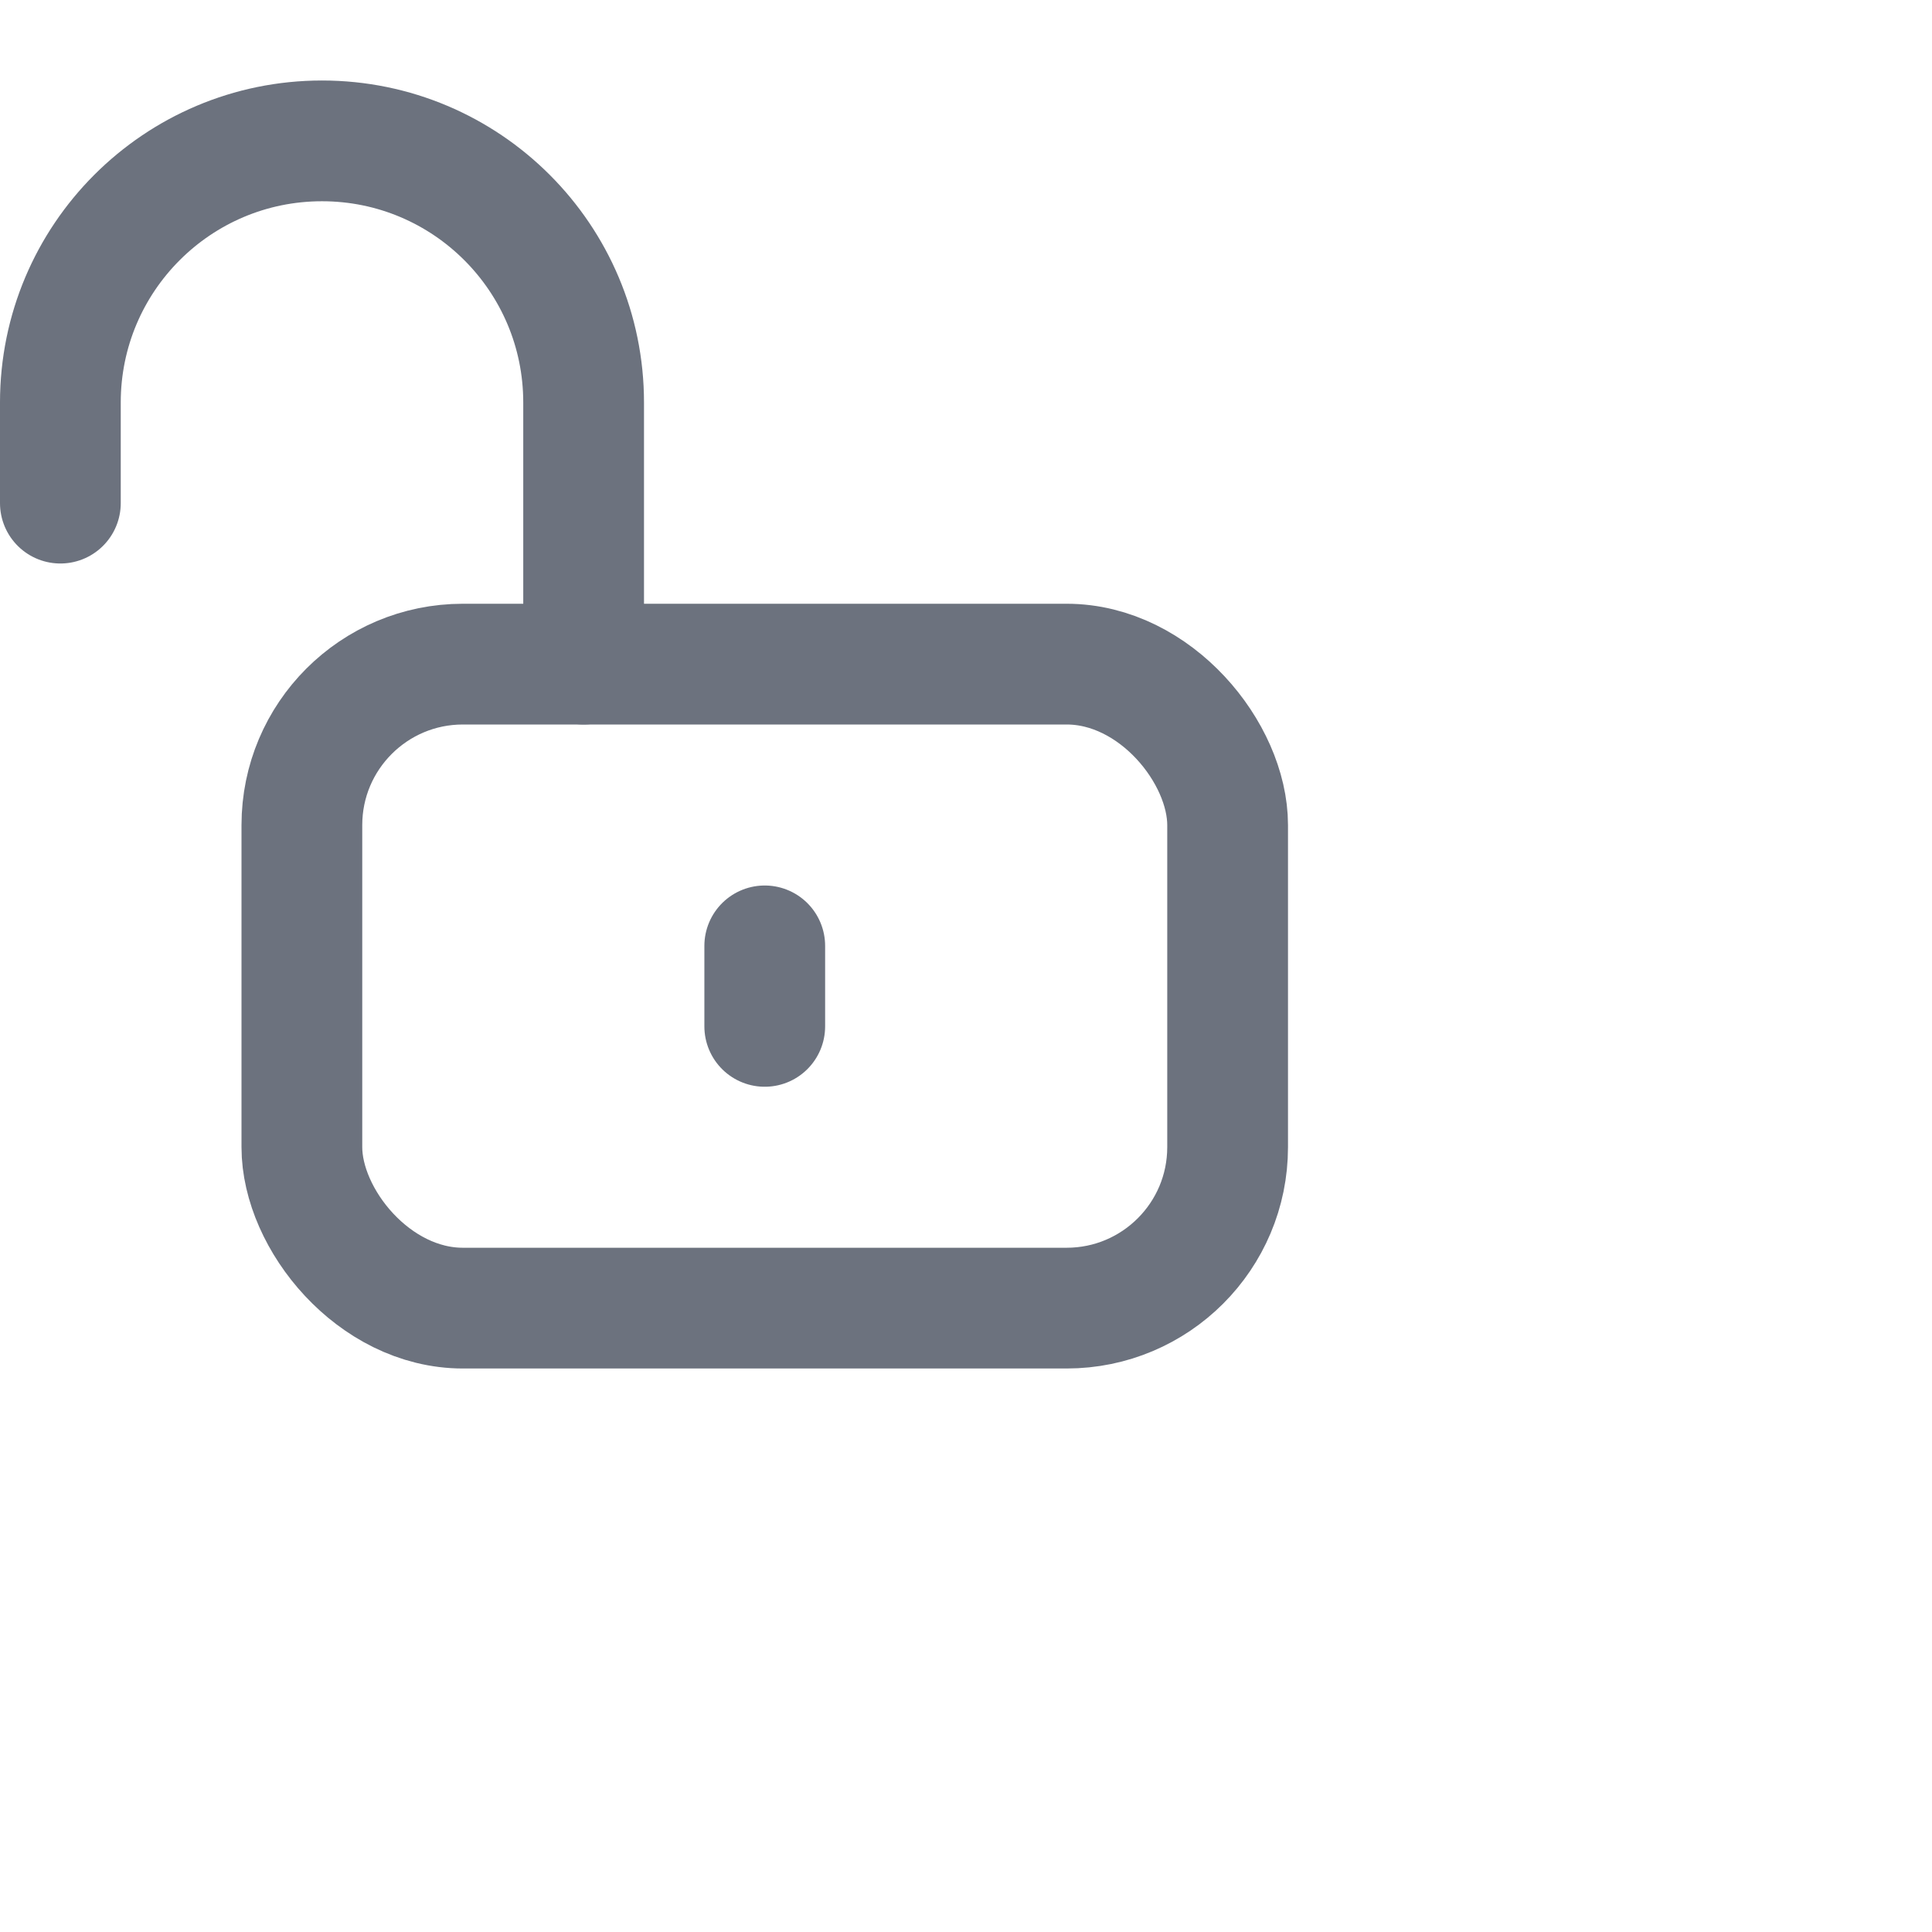
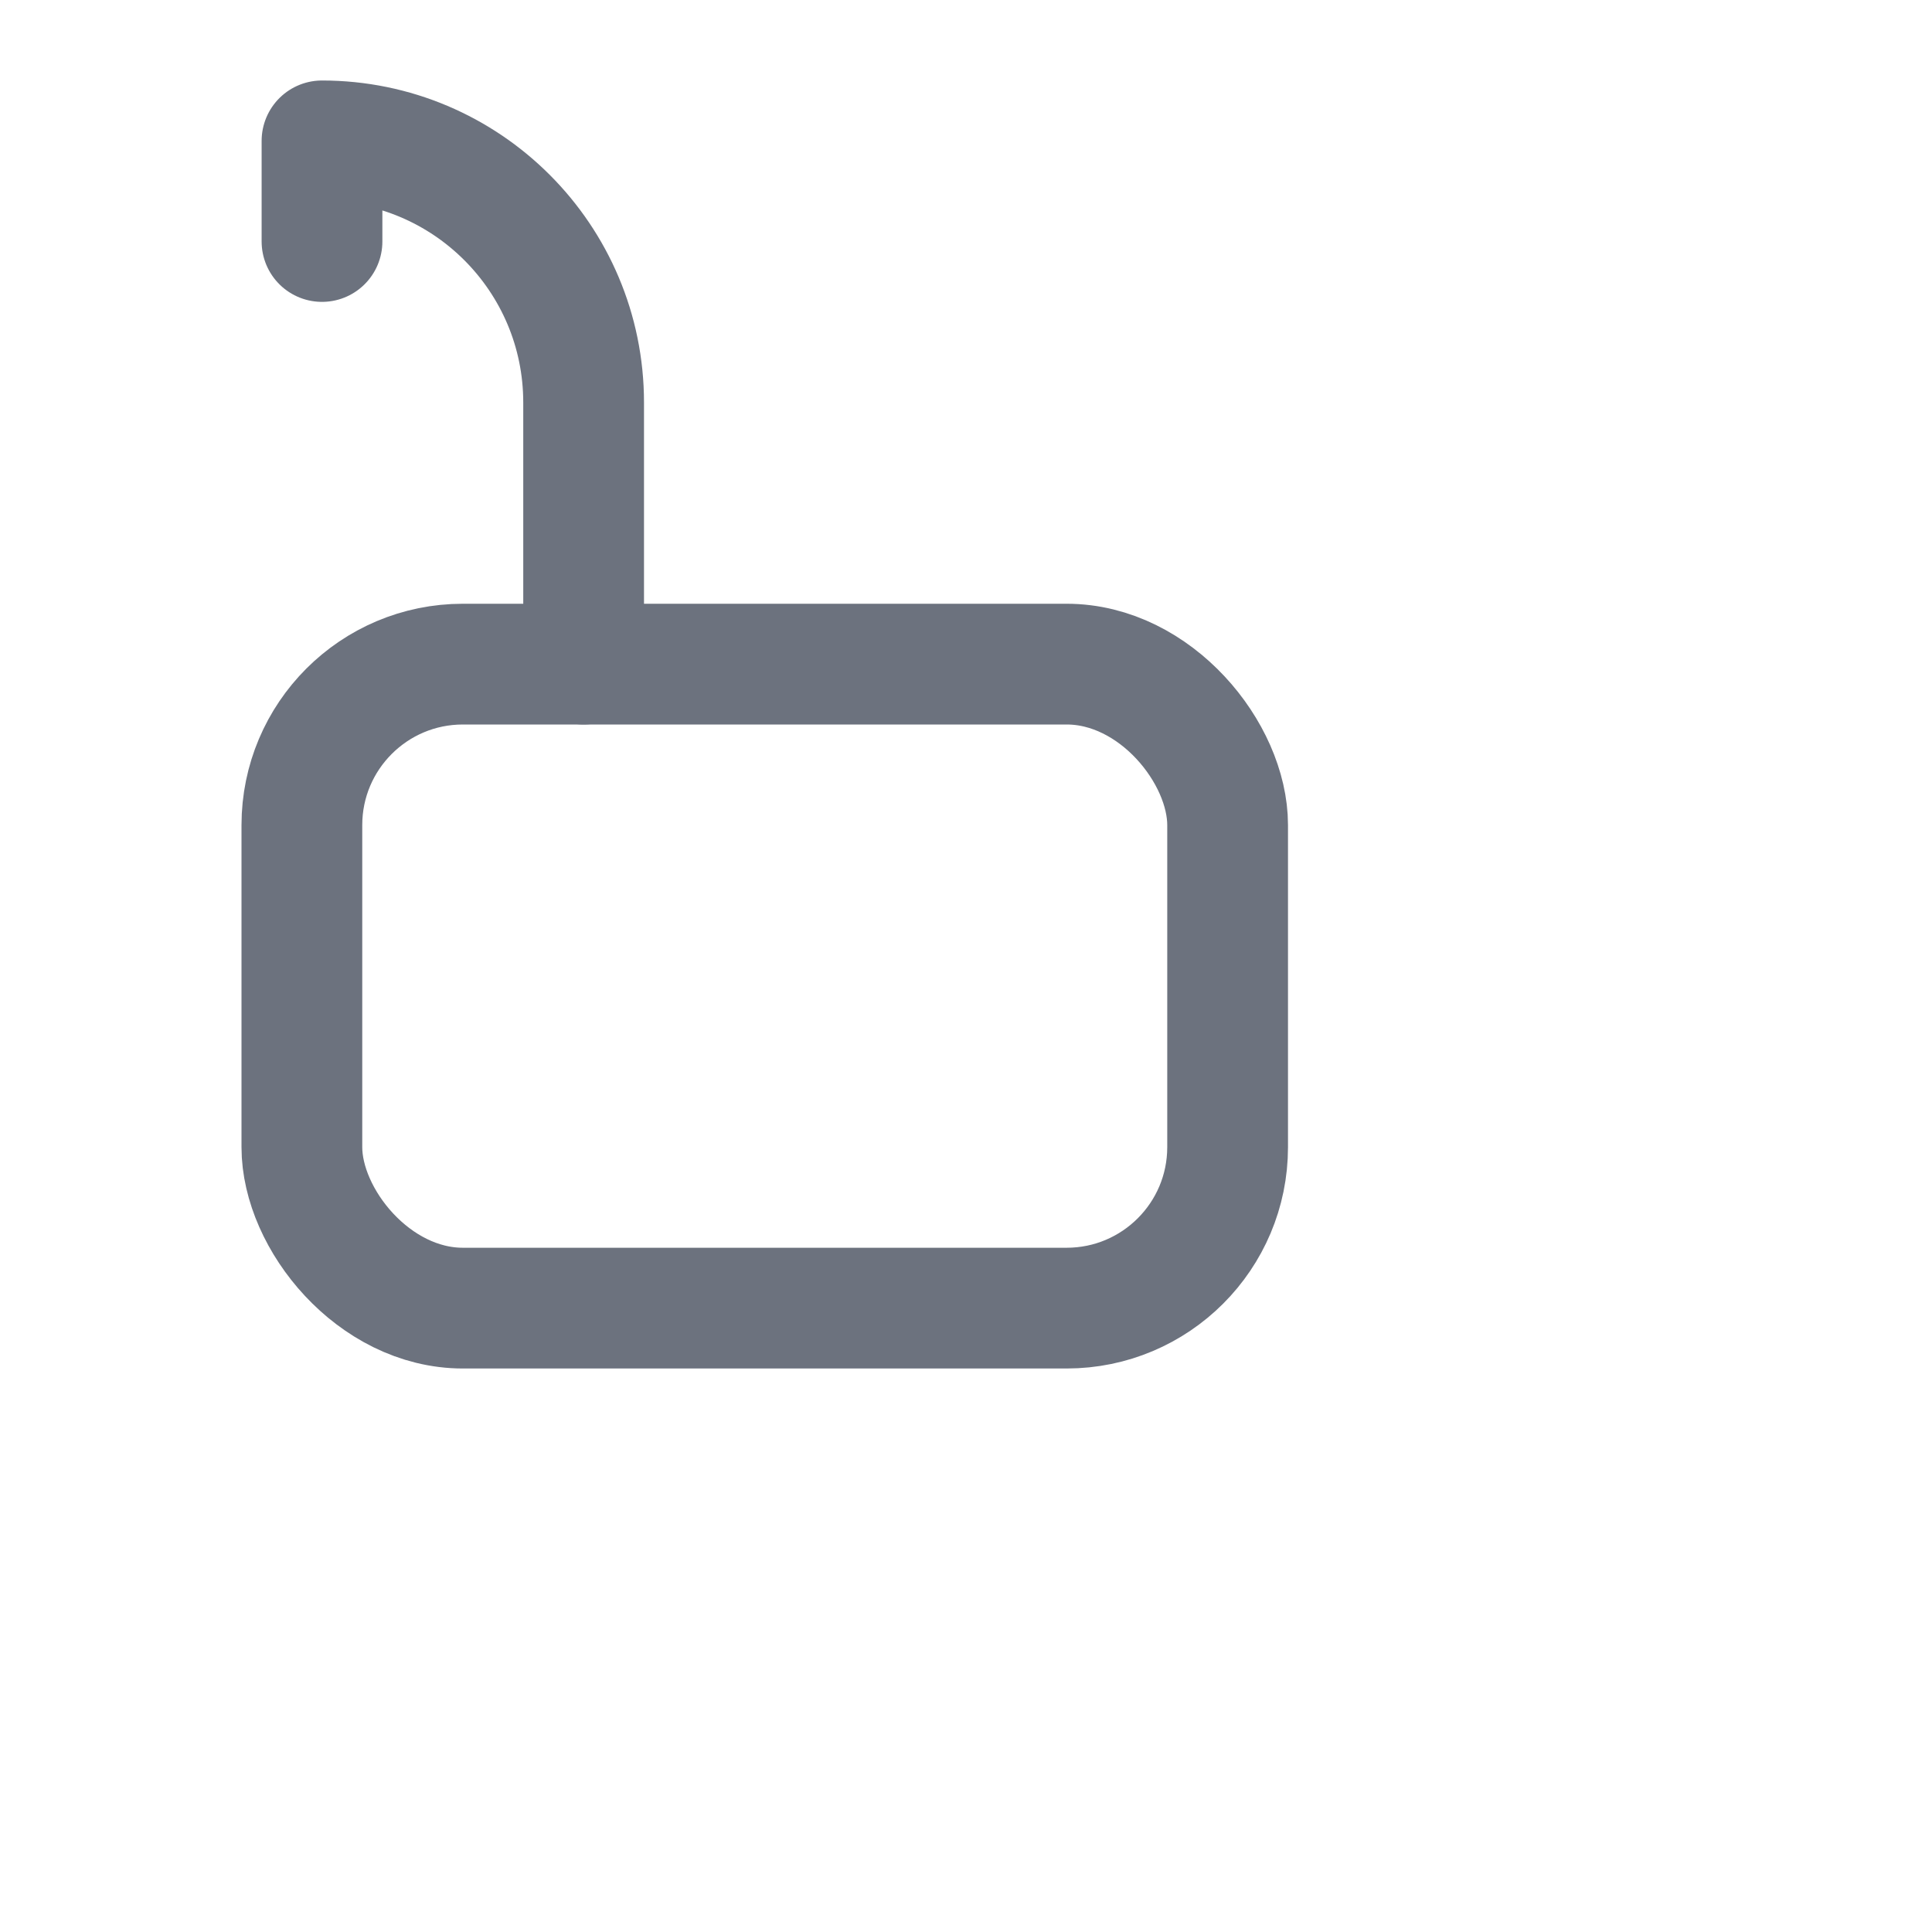
<svg xmlns="http://www.w3.org/2000/svg" width="32" height="32" viewBox="0 0 24 24">
  <title>lock open 2</title>
  <g stroke-width="1.5" fill="none" stroke="#6C727E" class="nc-icon-wrapper">
-     <path d="M7.25,8.25v-3.25c0-1.795-1.455-3.25-3.25-3.25h0c-1.795,0-3.25,1.455-3.25,3.25v1.25" stroke-linecap="round" stroke-linejoin="round" stroke="#6C727E" />
-     <line x1="9.5" y1="11.75" x2="9.5" y2="12.75" stroke-linecap="round" stroke-linejoin="round" stroke="#6C727E" />
+     <path d="M7.25,8.25v-3.25c0-1.795-1.455-3.25-3.25-3.25h0v1.25" stroke-linecap="round" stroke-linejoin="round" stroke="#6C727E" />
    <rect x="3.75" y="8.25" width="11.5" height="8" rx="2" ry="2" stroke-linecap="round" stroke-linejoin="round" />
  </g>
</svg>